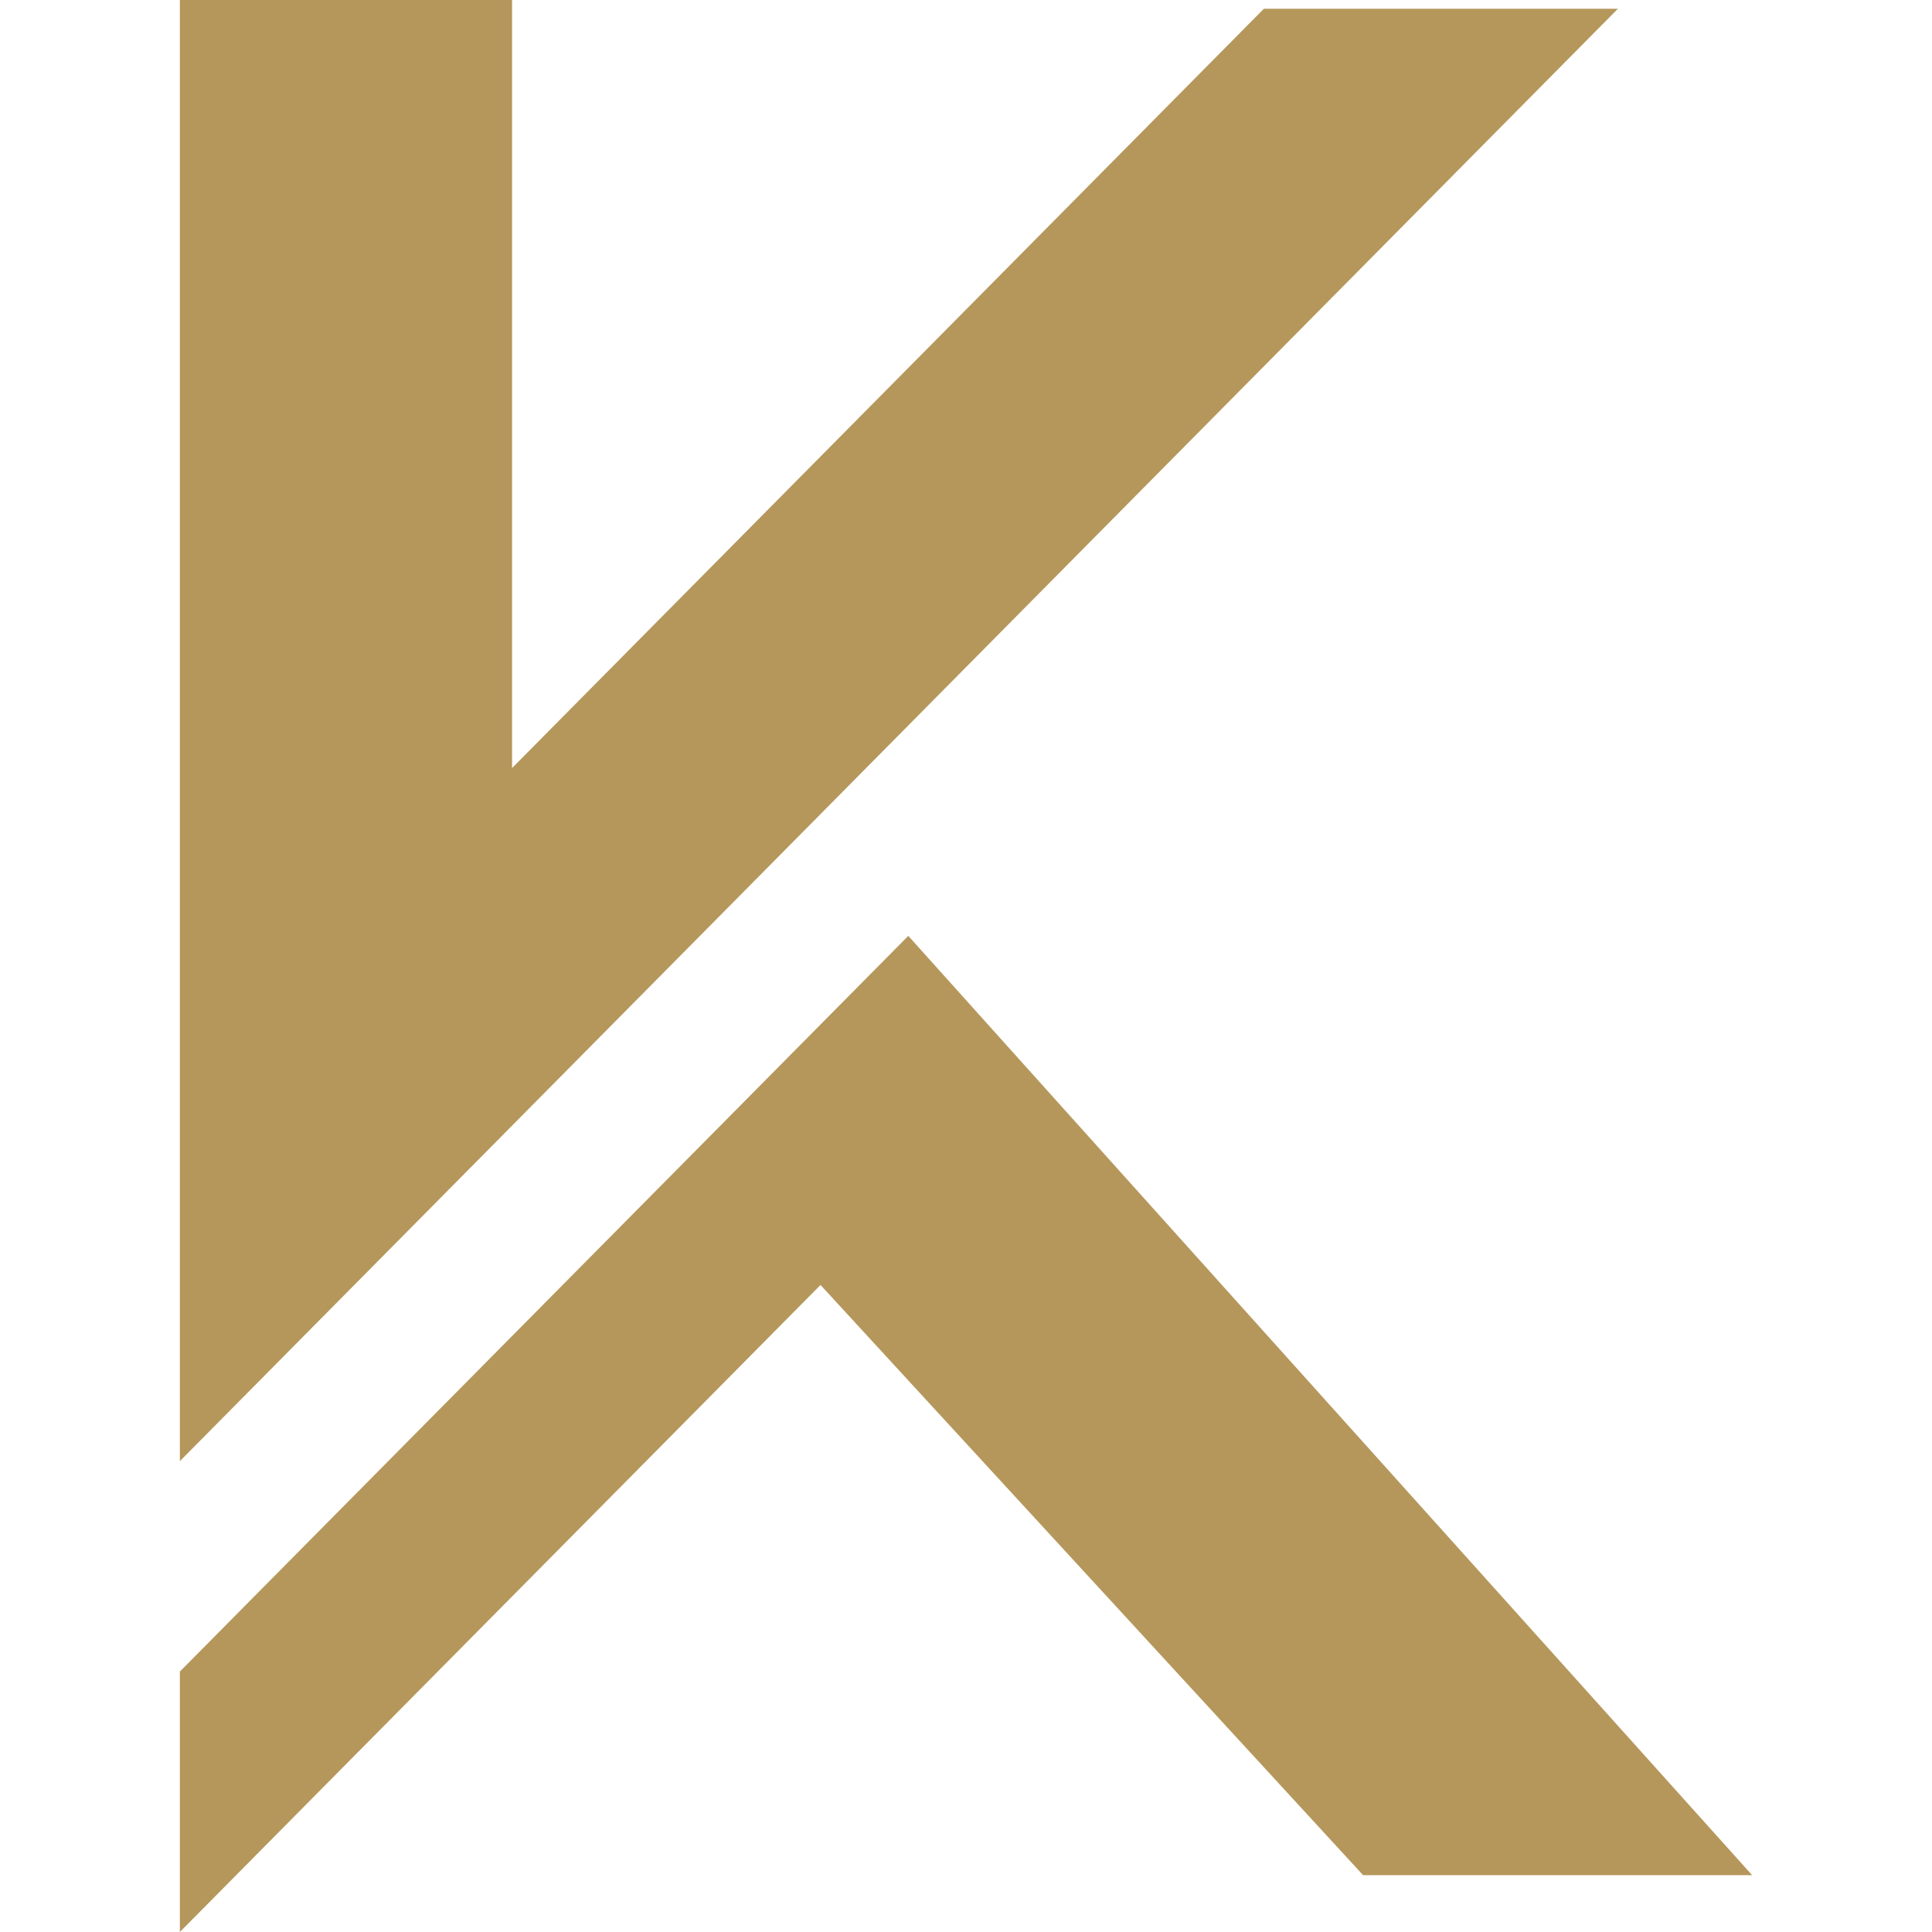
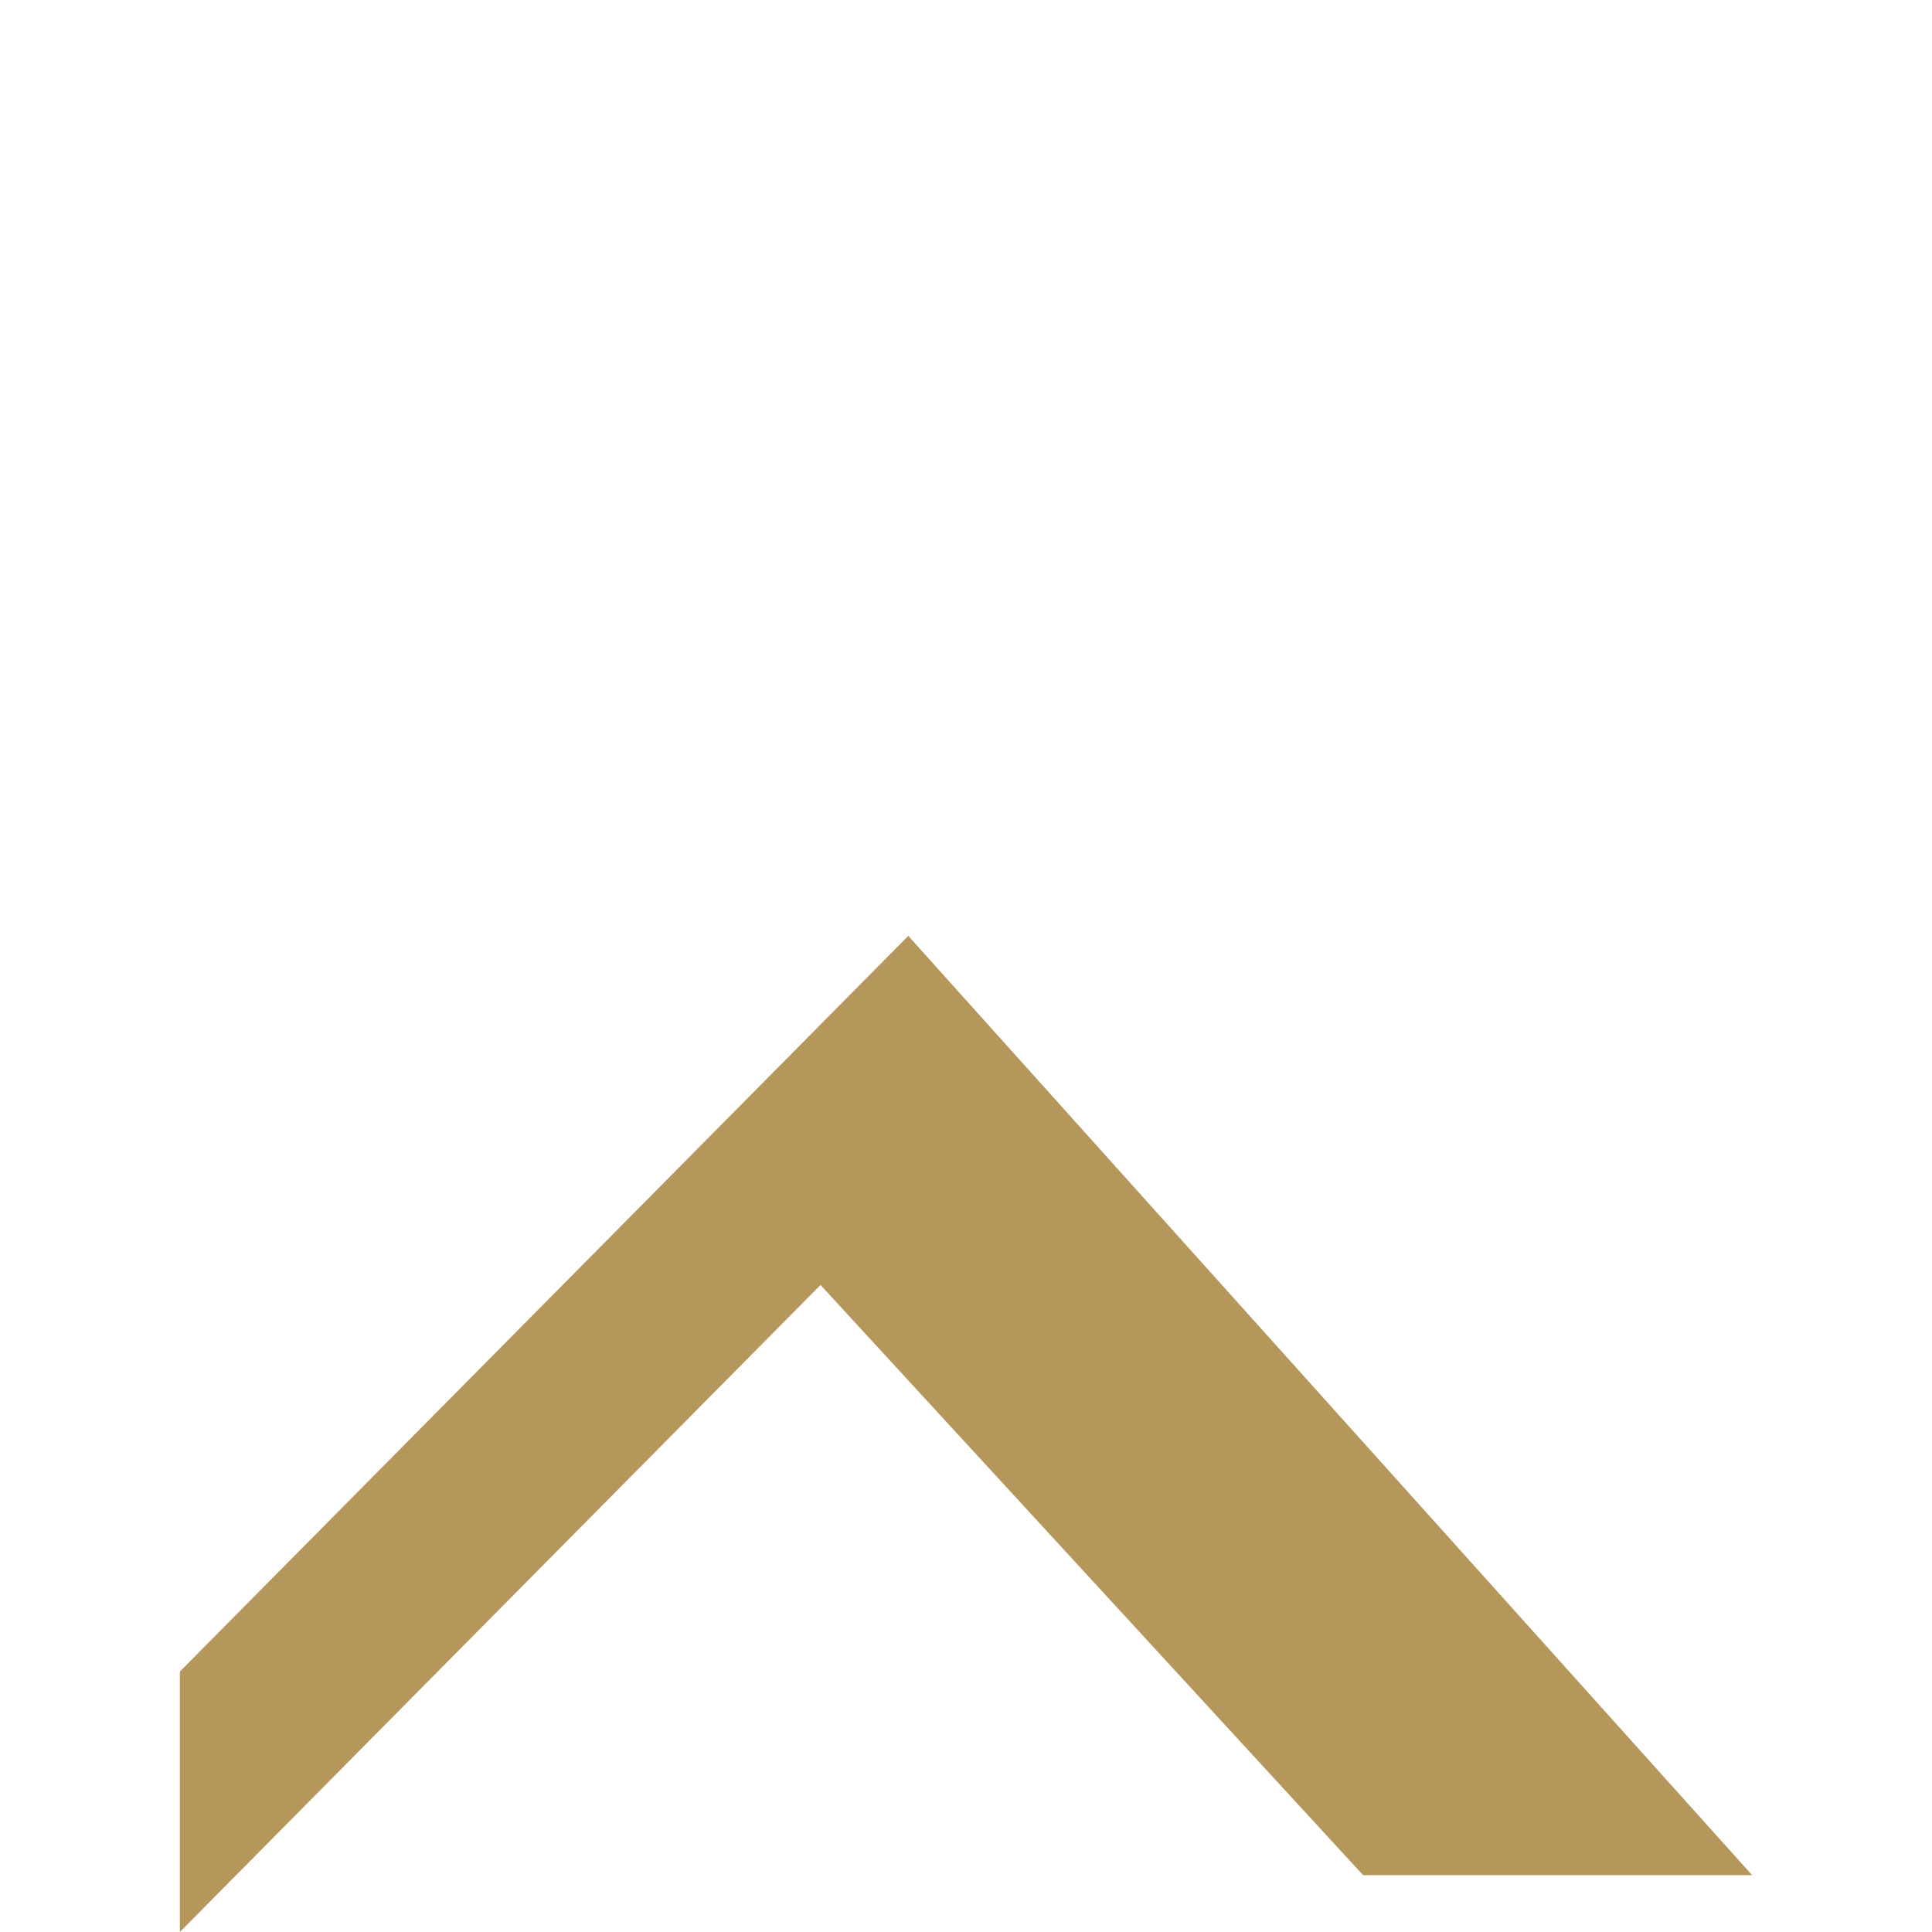
<svg xmlns="http://www.w3.org/2000/svg" xml:space="preserve" width="1000px" height="1000px" style="shape-rendering:geometricPrecision; text-rendering:geometricPrecision; image-rendering:optimizeQuality; fill-rule:evenodd; clip-rule:evenodd" viewBox="0 0 512.9 512.9">
  <defs>
    <style type="text/css"> .fil1 {fill:none} .fil0 {fill:#B5975B} </style>
  </defs>
  <g id="Camada_x0020_1">
    <g id="_2118898438096">
-       <polygon class="fil0" points="335.53,2.32 429.52,2.32 47.75,387.9 47.75,0 135.94,0 135.94,203.9 " />
      <polygon class="fil0" points="217.83,341.13 361.87,497.81 465.15,497.81 241.13,248.45 47.75,443.76 47.75,512.9 " />
    </g>
-     <rect class="fil1" width="512.9" height="512.9" />
  </g>
</svg>